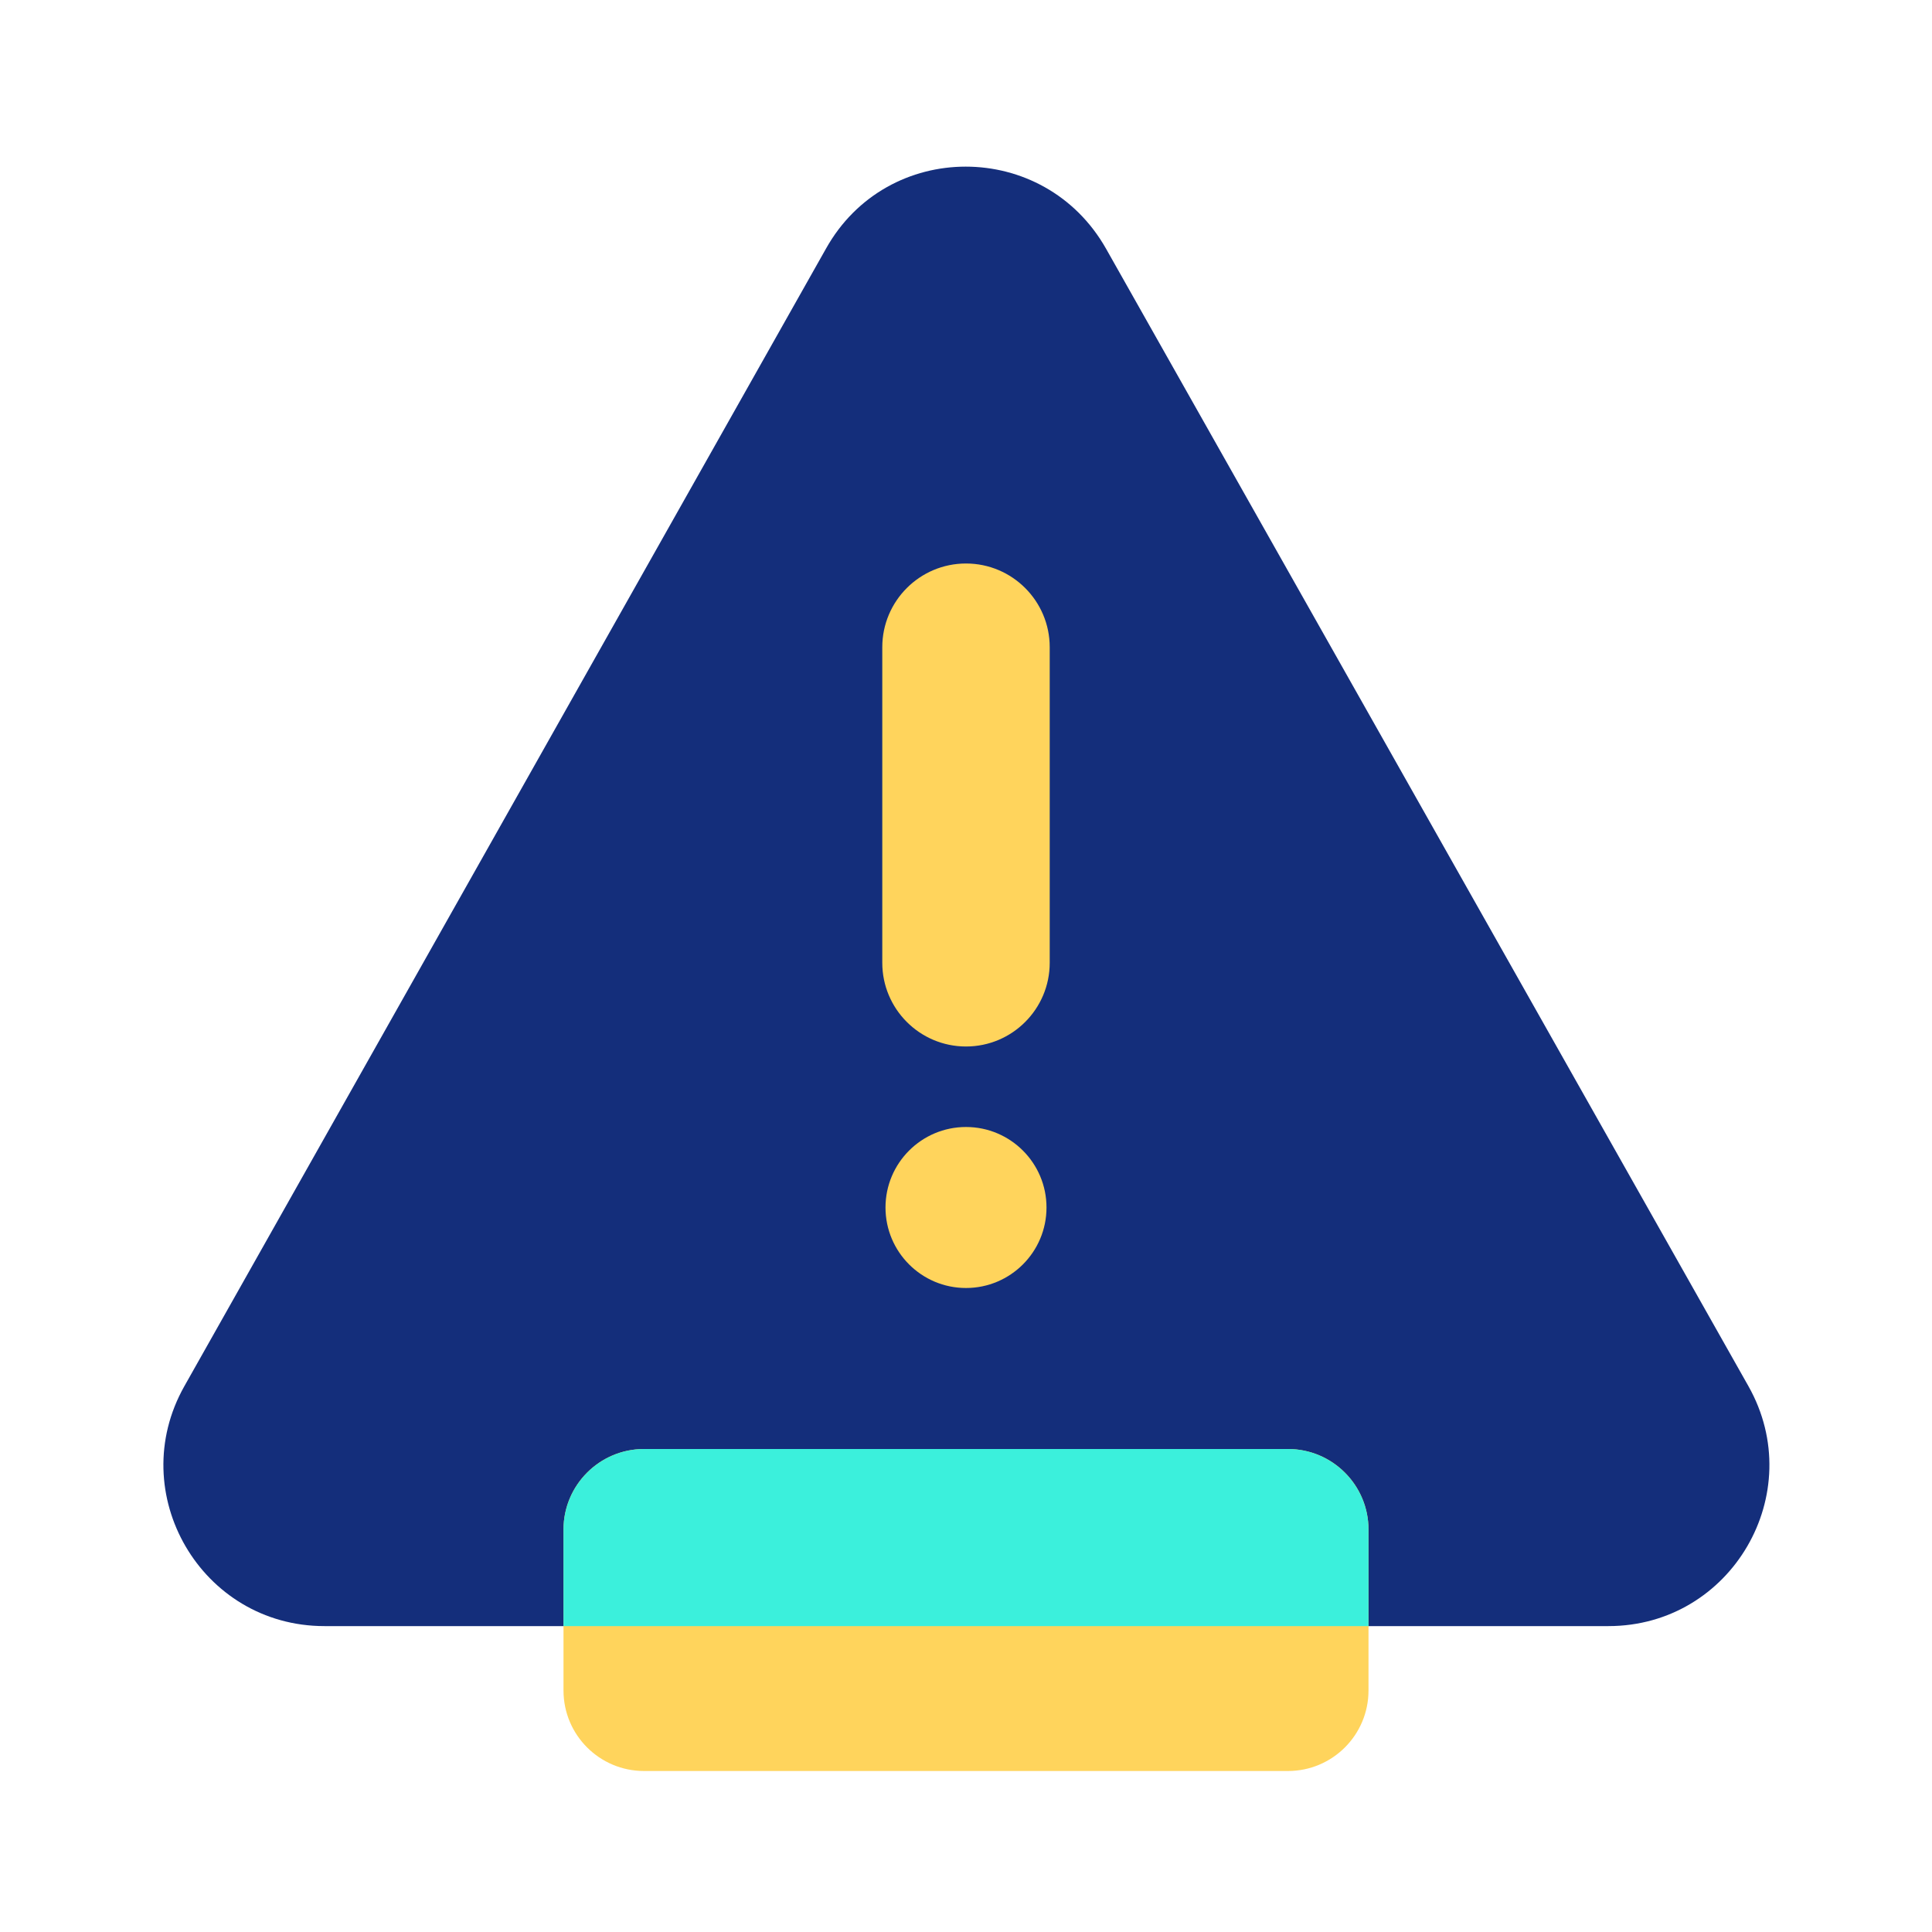
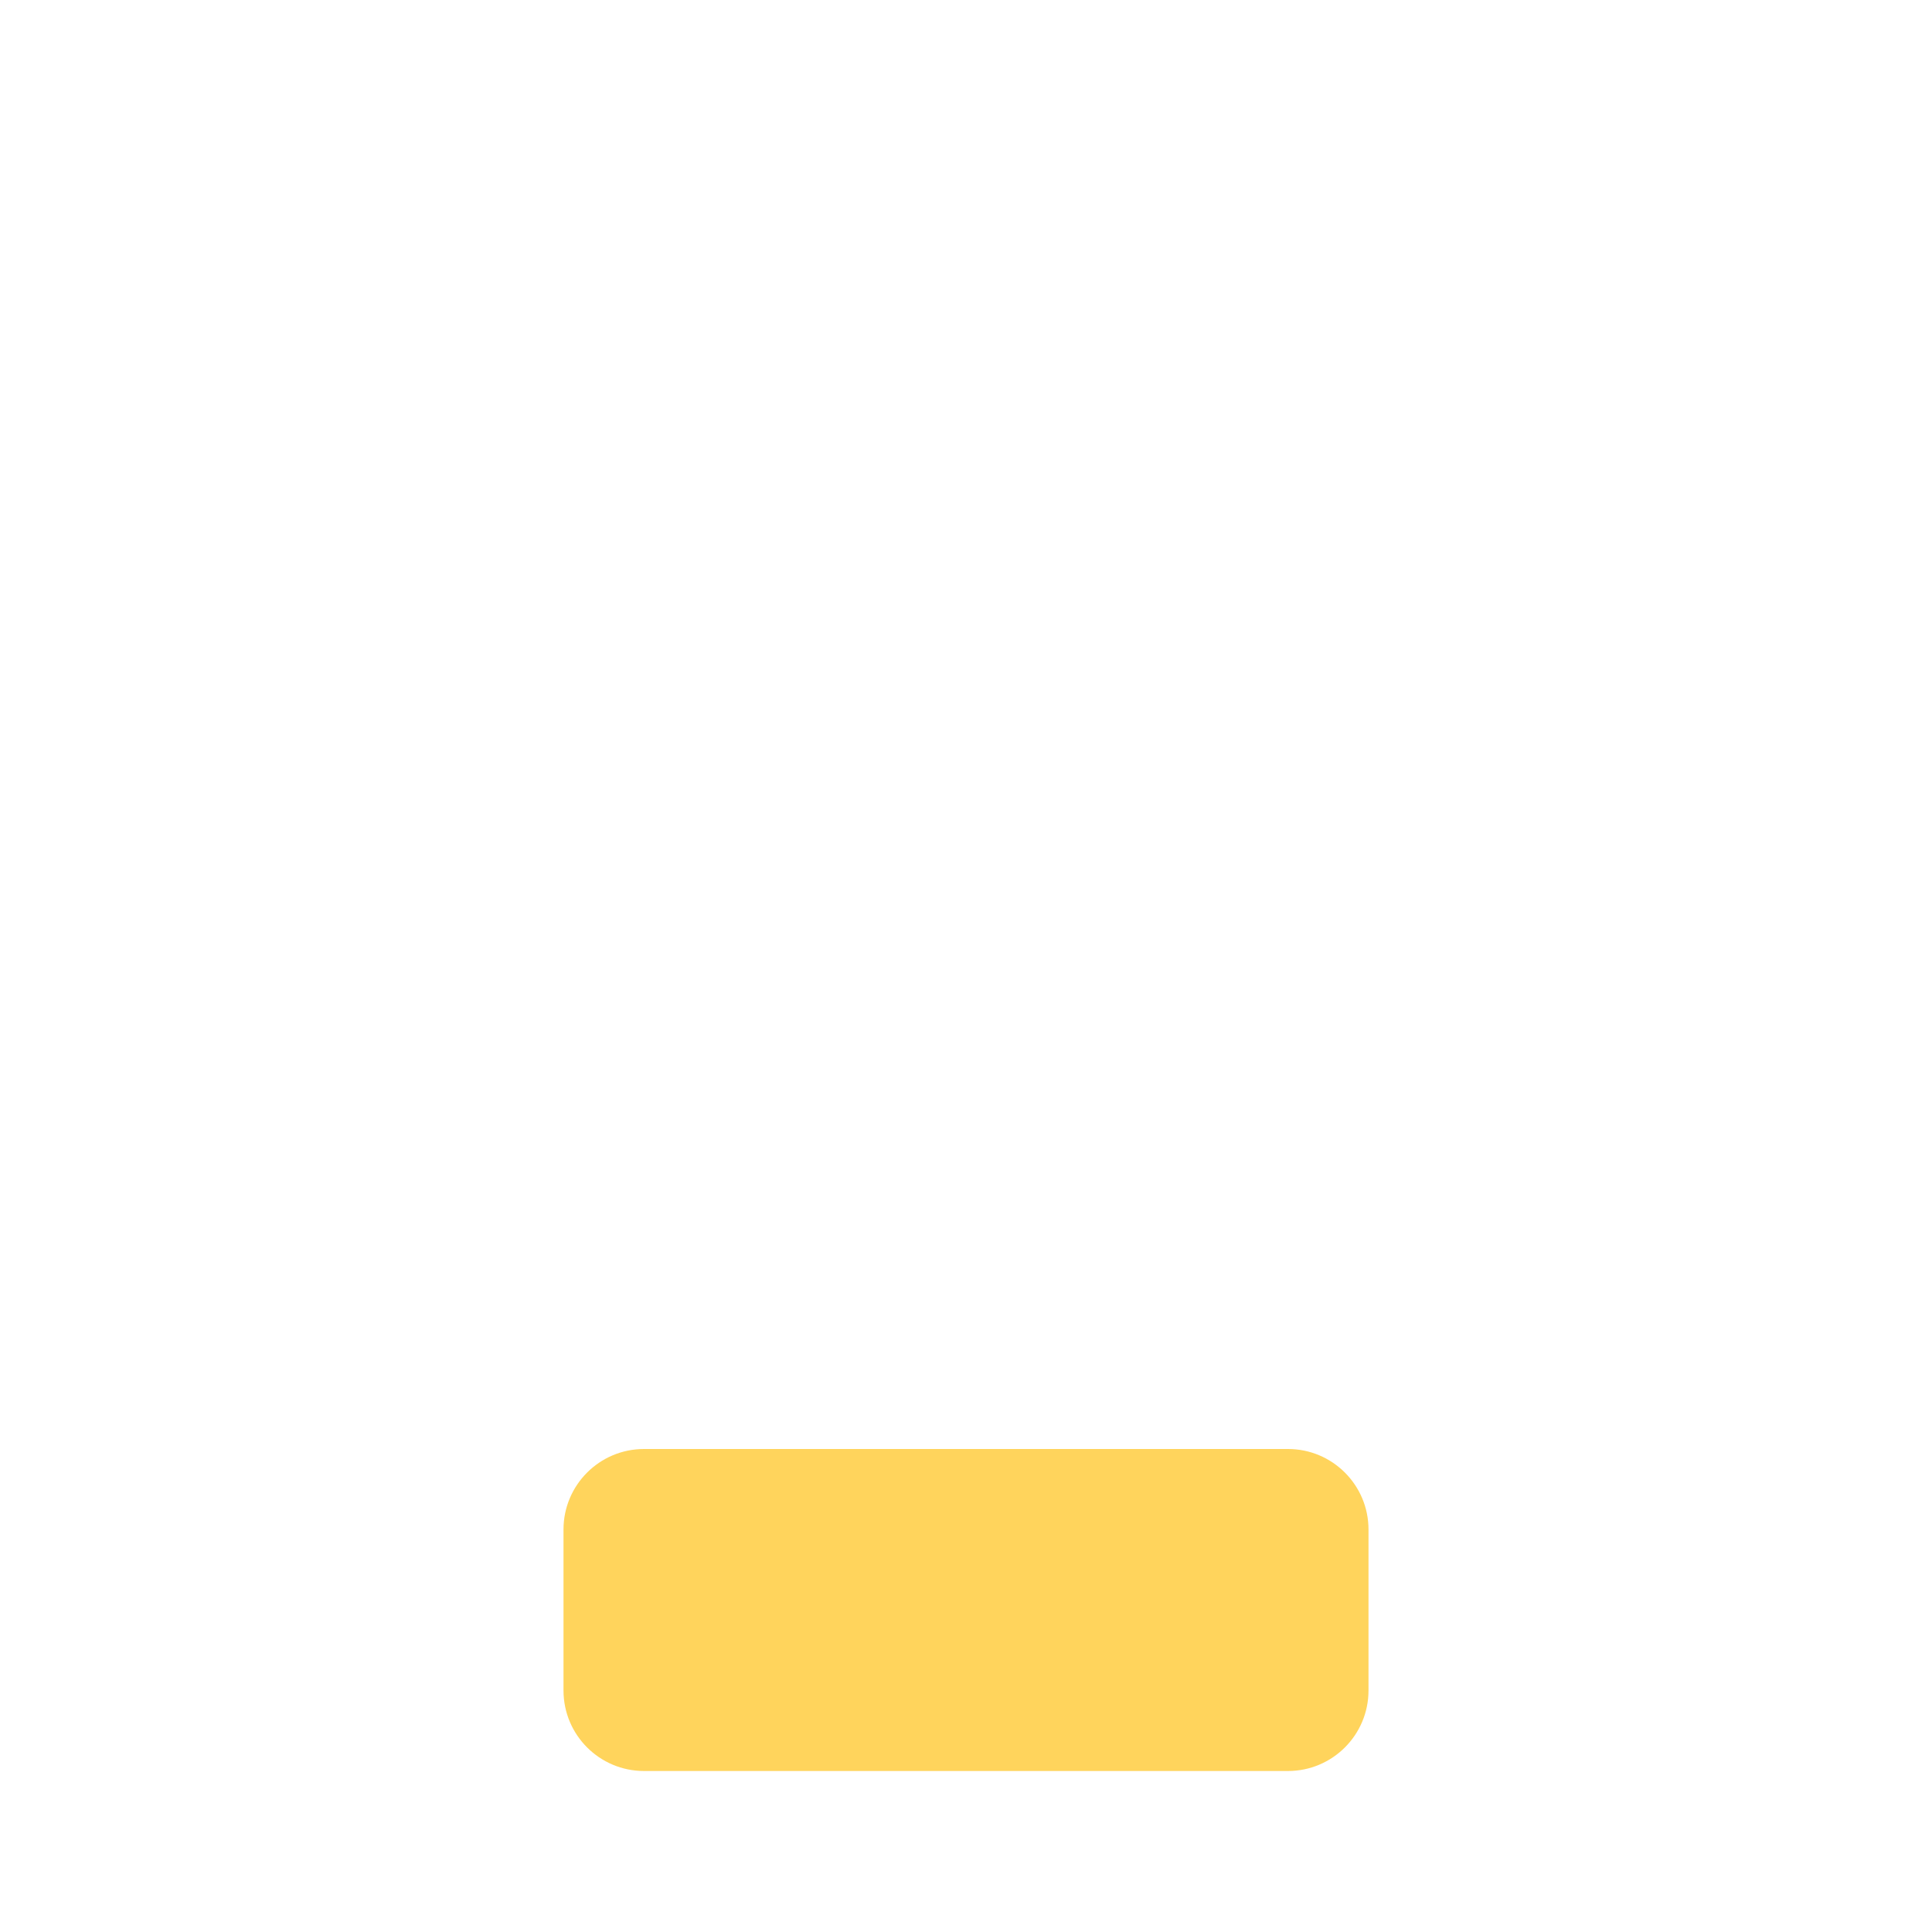
<svg xmlns="http://www.w3.org/2000/svg" width="24" height="24" viewBox="0 0 24 24" fill="none">
-   <path d="M10.26 3.09L2.29 17.22C1.54 18.55 2.5 20.2 4.03 20.2H19.98C21.51 20.2 22.47 18.55 21.72 17.22L13.74 3.09C12.97 1.73 11.02 1.73 10.26 3.09Z" fill="#142E7B" />
-   <path d="M13.04 8.04C13.04 7.466 12.574 7 12 7C11.426 7 10.96 7.466 10.96 8.04V11.96C10.96 12.534 11.426 13 12 13C12.574 13 13.04 12.534 13.04 11.96V8.04Z" fill="#FFD45C" />
-   <path d="M12 16C12.552 16 13 15.552 13 15C13 14.448 12.552 14 12 14C11.448 14 11 14.448 11 15C11 15.552 11.448 16 12 16Z" fill="#FFD45C" />
  <path d="M16 18H8C7.448 18 7 18.448 7 19V21C7 21.552 7.448 22 8 22H16C16.552 22 17 21.552 17 21V19C17 18.448 16.552 18 16 18Z" fill="#FFD45C" />
-   <path d="M16 18H8C7.45 18 7 18.45 7 19V20.2H17V19C17 18.45 16.55 18 16 18Z" fill="#3BF0DC" />
</svg>